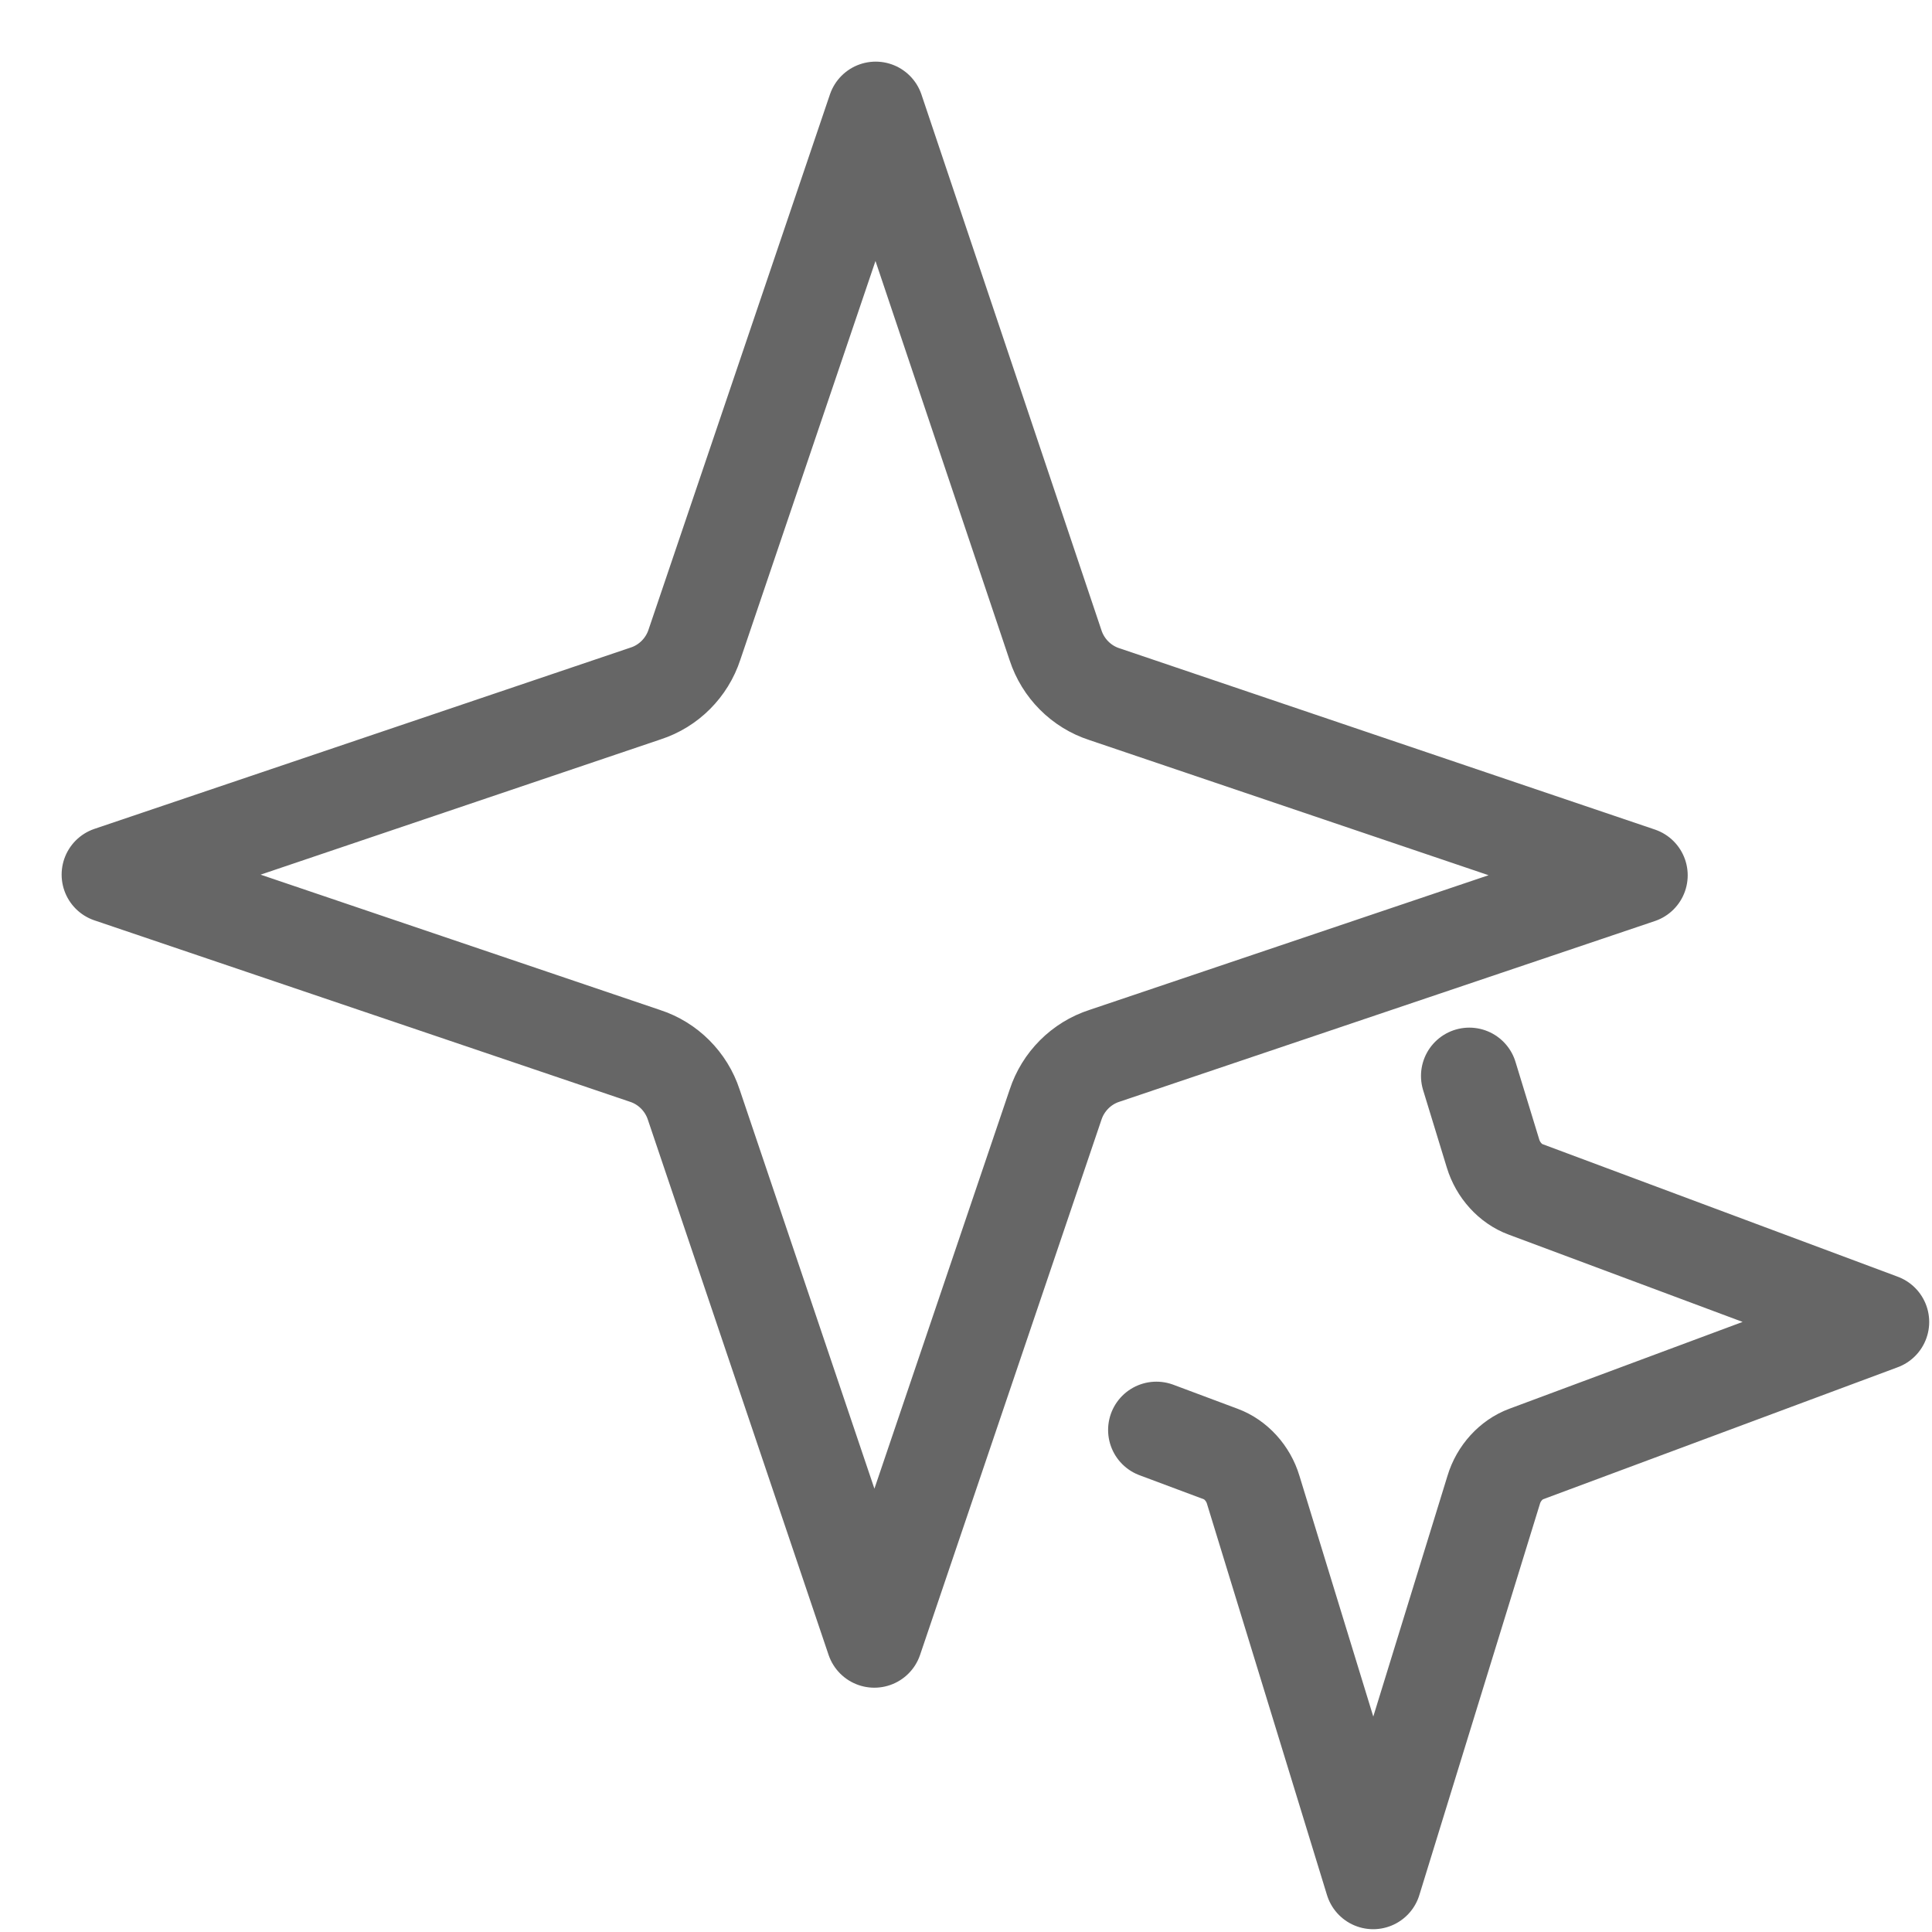
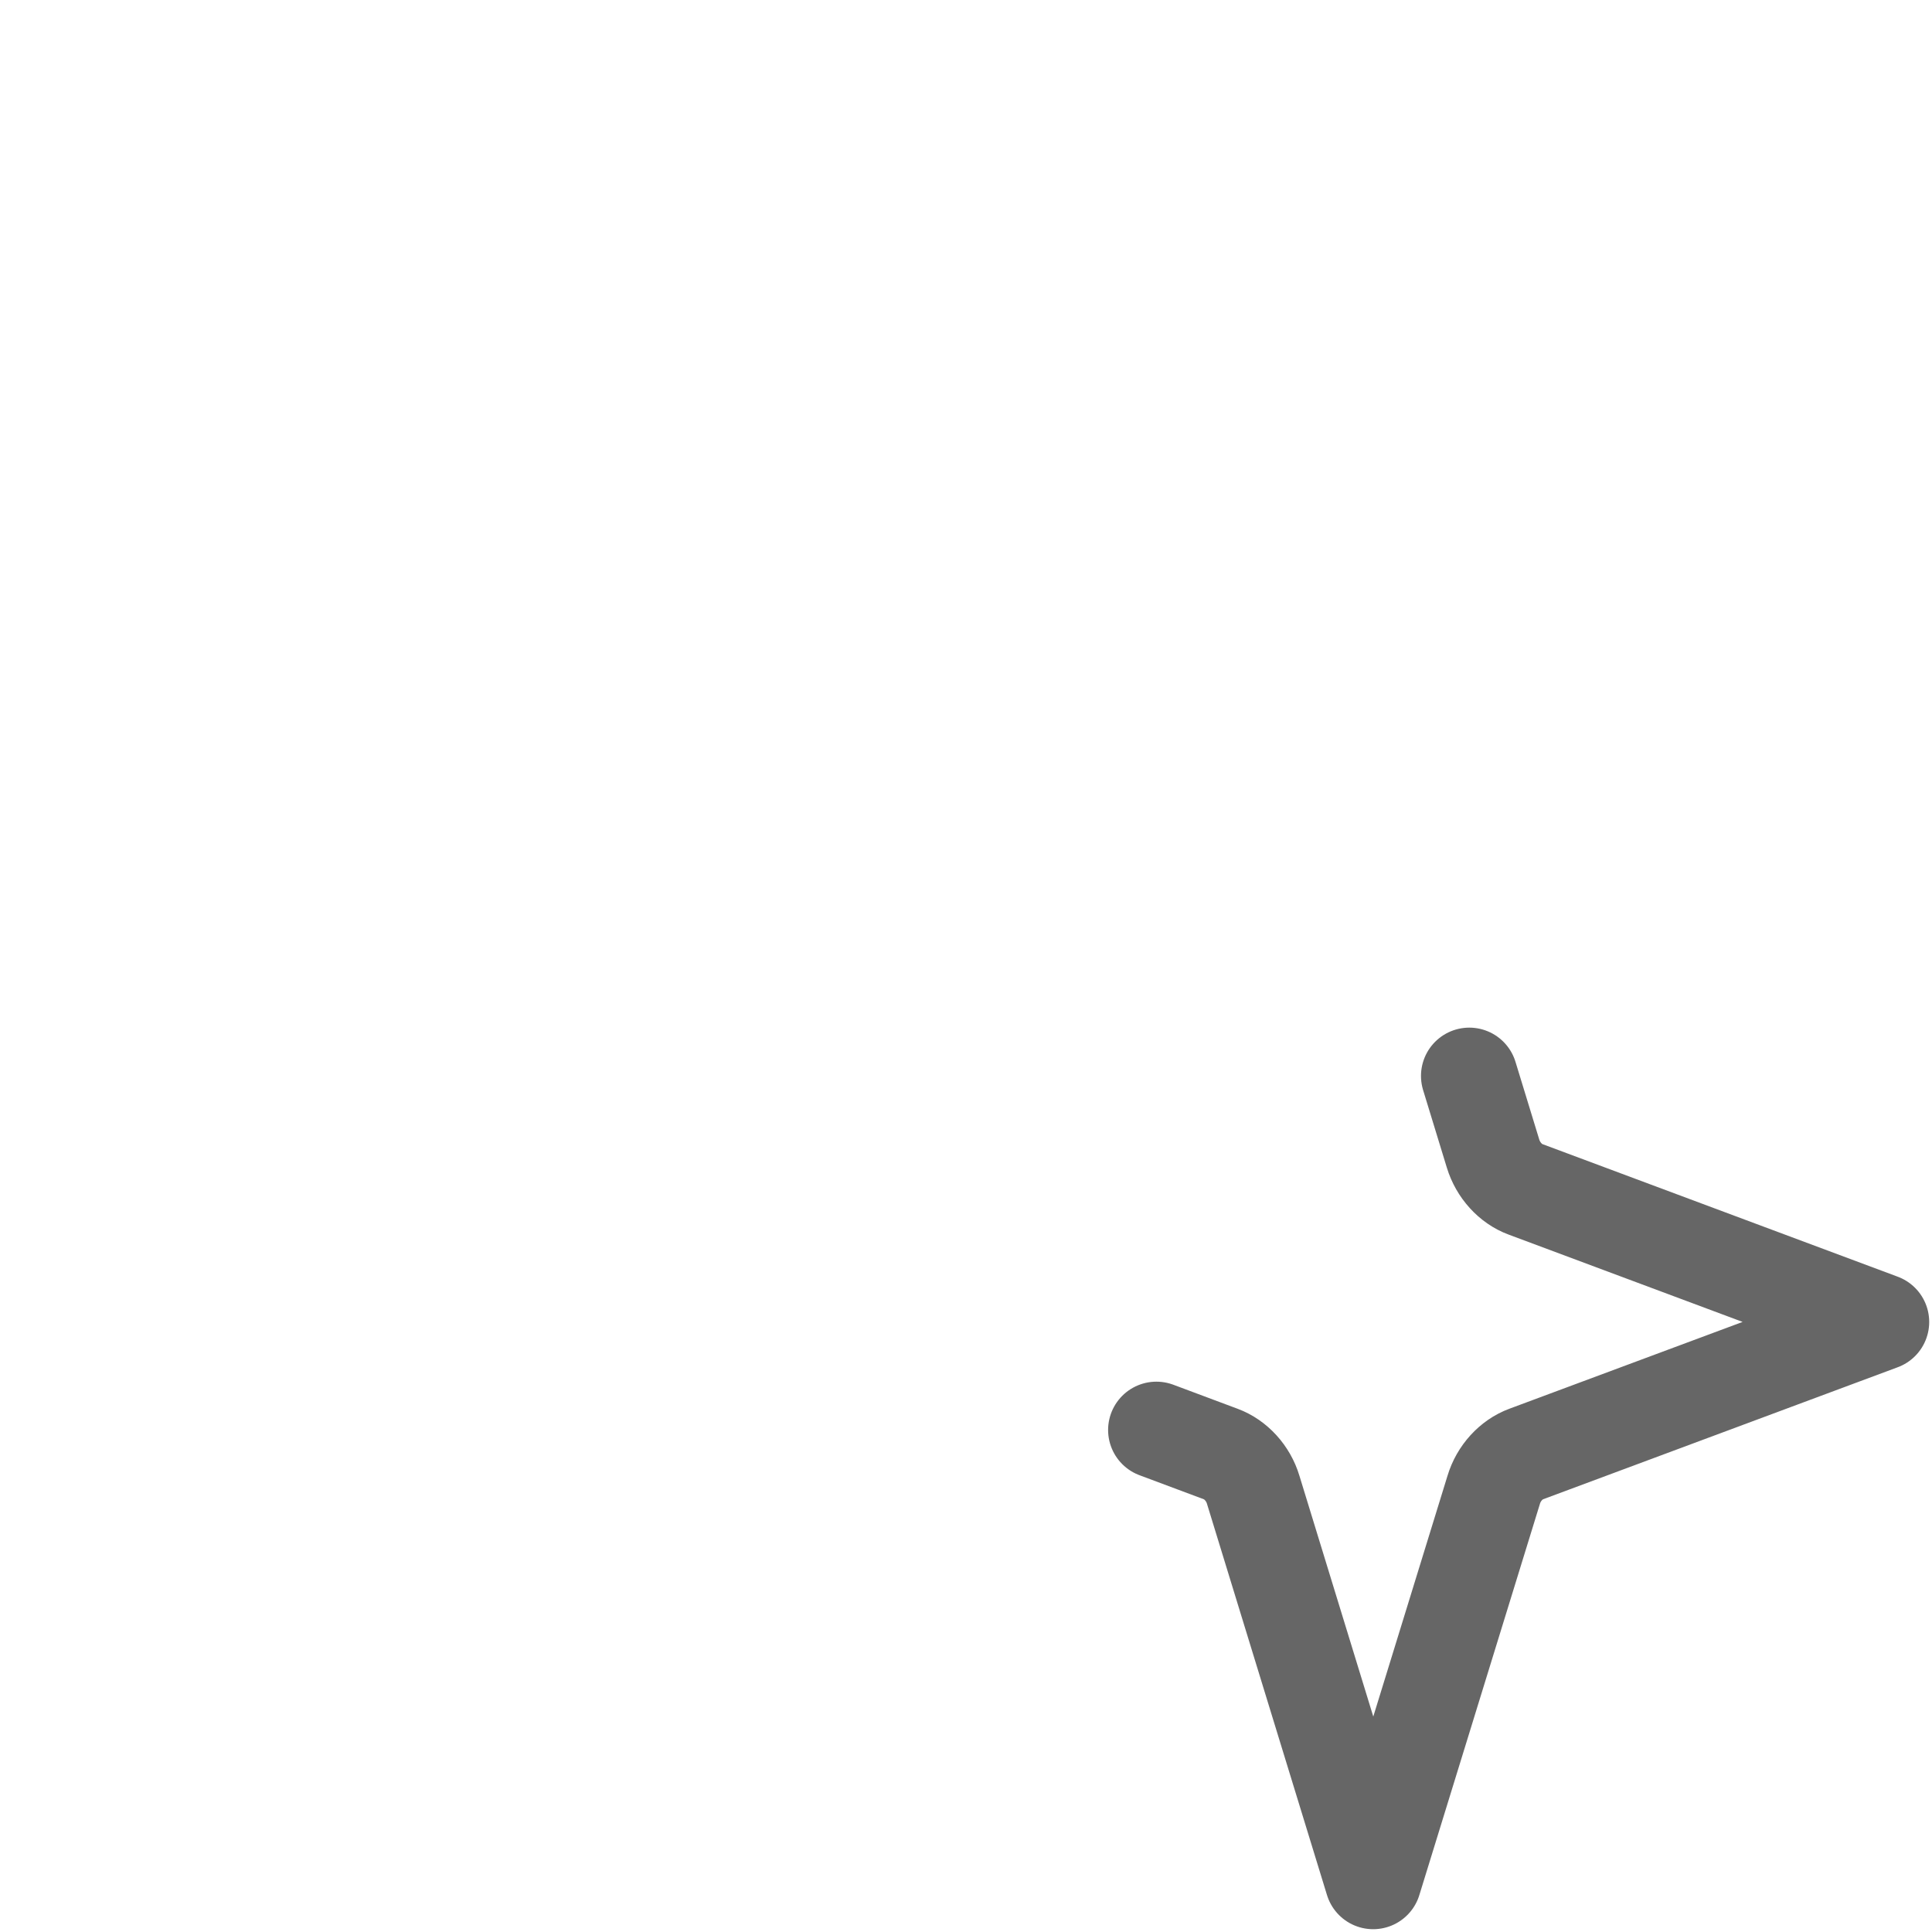
<svg xmlns="http://www.w3.org/2000/svg" width="20" height="20" viewBox="0 0 20 20" fill="none">
-   <path d="M7.182 11.436L9.051 16.971L10.927 11.436C11.005 11.197 11.194 11.007 11.433 10.93L16.971 9.061L11.433 7.186C11.194 7.109 11.005 6.919 10.927 6.68L9.065 1.138L7.189 6.673C7.111 6.912 6.922 7.102 6.683 7.179L1.138 9.054L6.676 10.93C6.915 11.007 7.104 11.197 7.182 11.436Z" stroke="#666666" stroke-linecap="round" stroke-linejoin="round" />
  <path d="M11.971 14.803L12.637 15.052C12.792 15.109 12.922 15.251 12.973 15.422L14.215 19.471L15.463 15.422C15.514 15.251 15.644 15.109 15.799 15.052L19.471 13.685L15.792 12.312C15.637 12.255 15.508 12.113 15.456 11.942L15.21 11.138" stroke="#666666" stroke-linecap="round" stroke-linejoin="round" />
</svg>